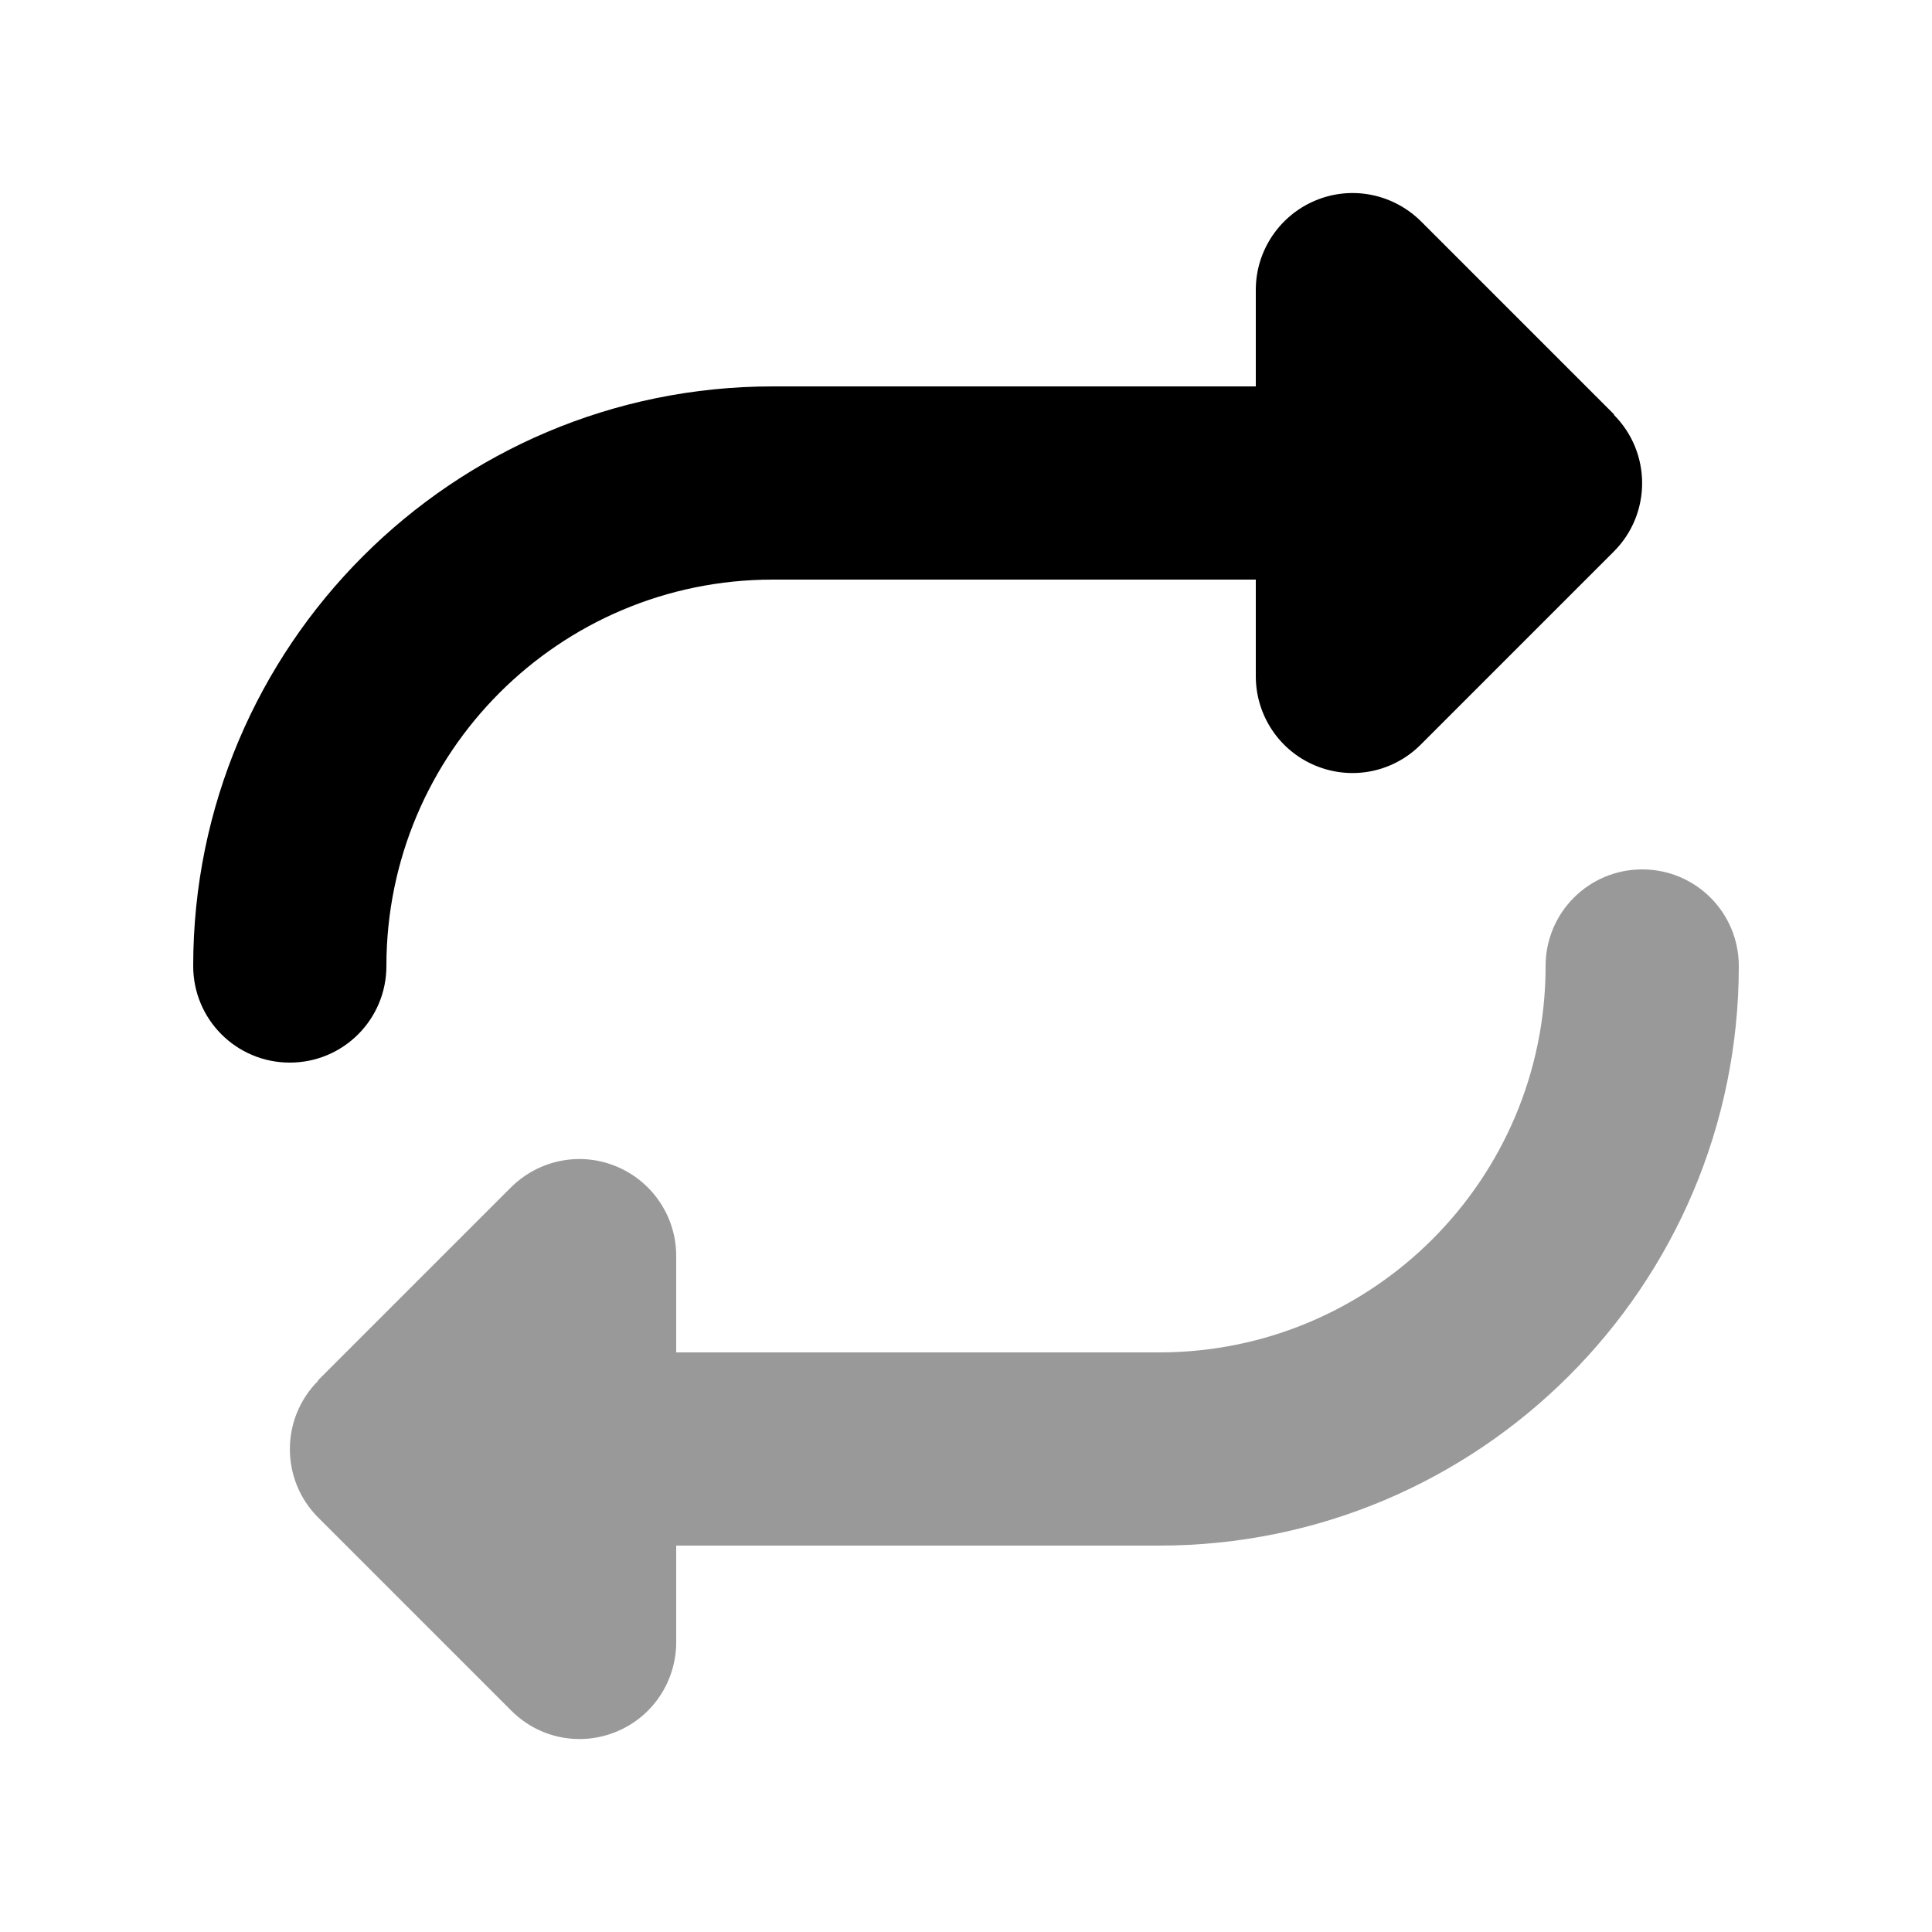
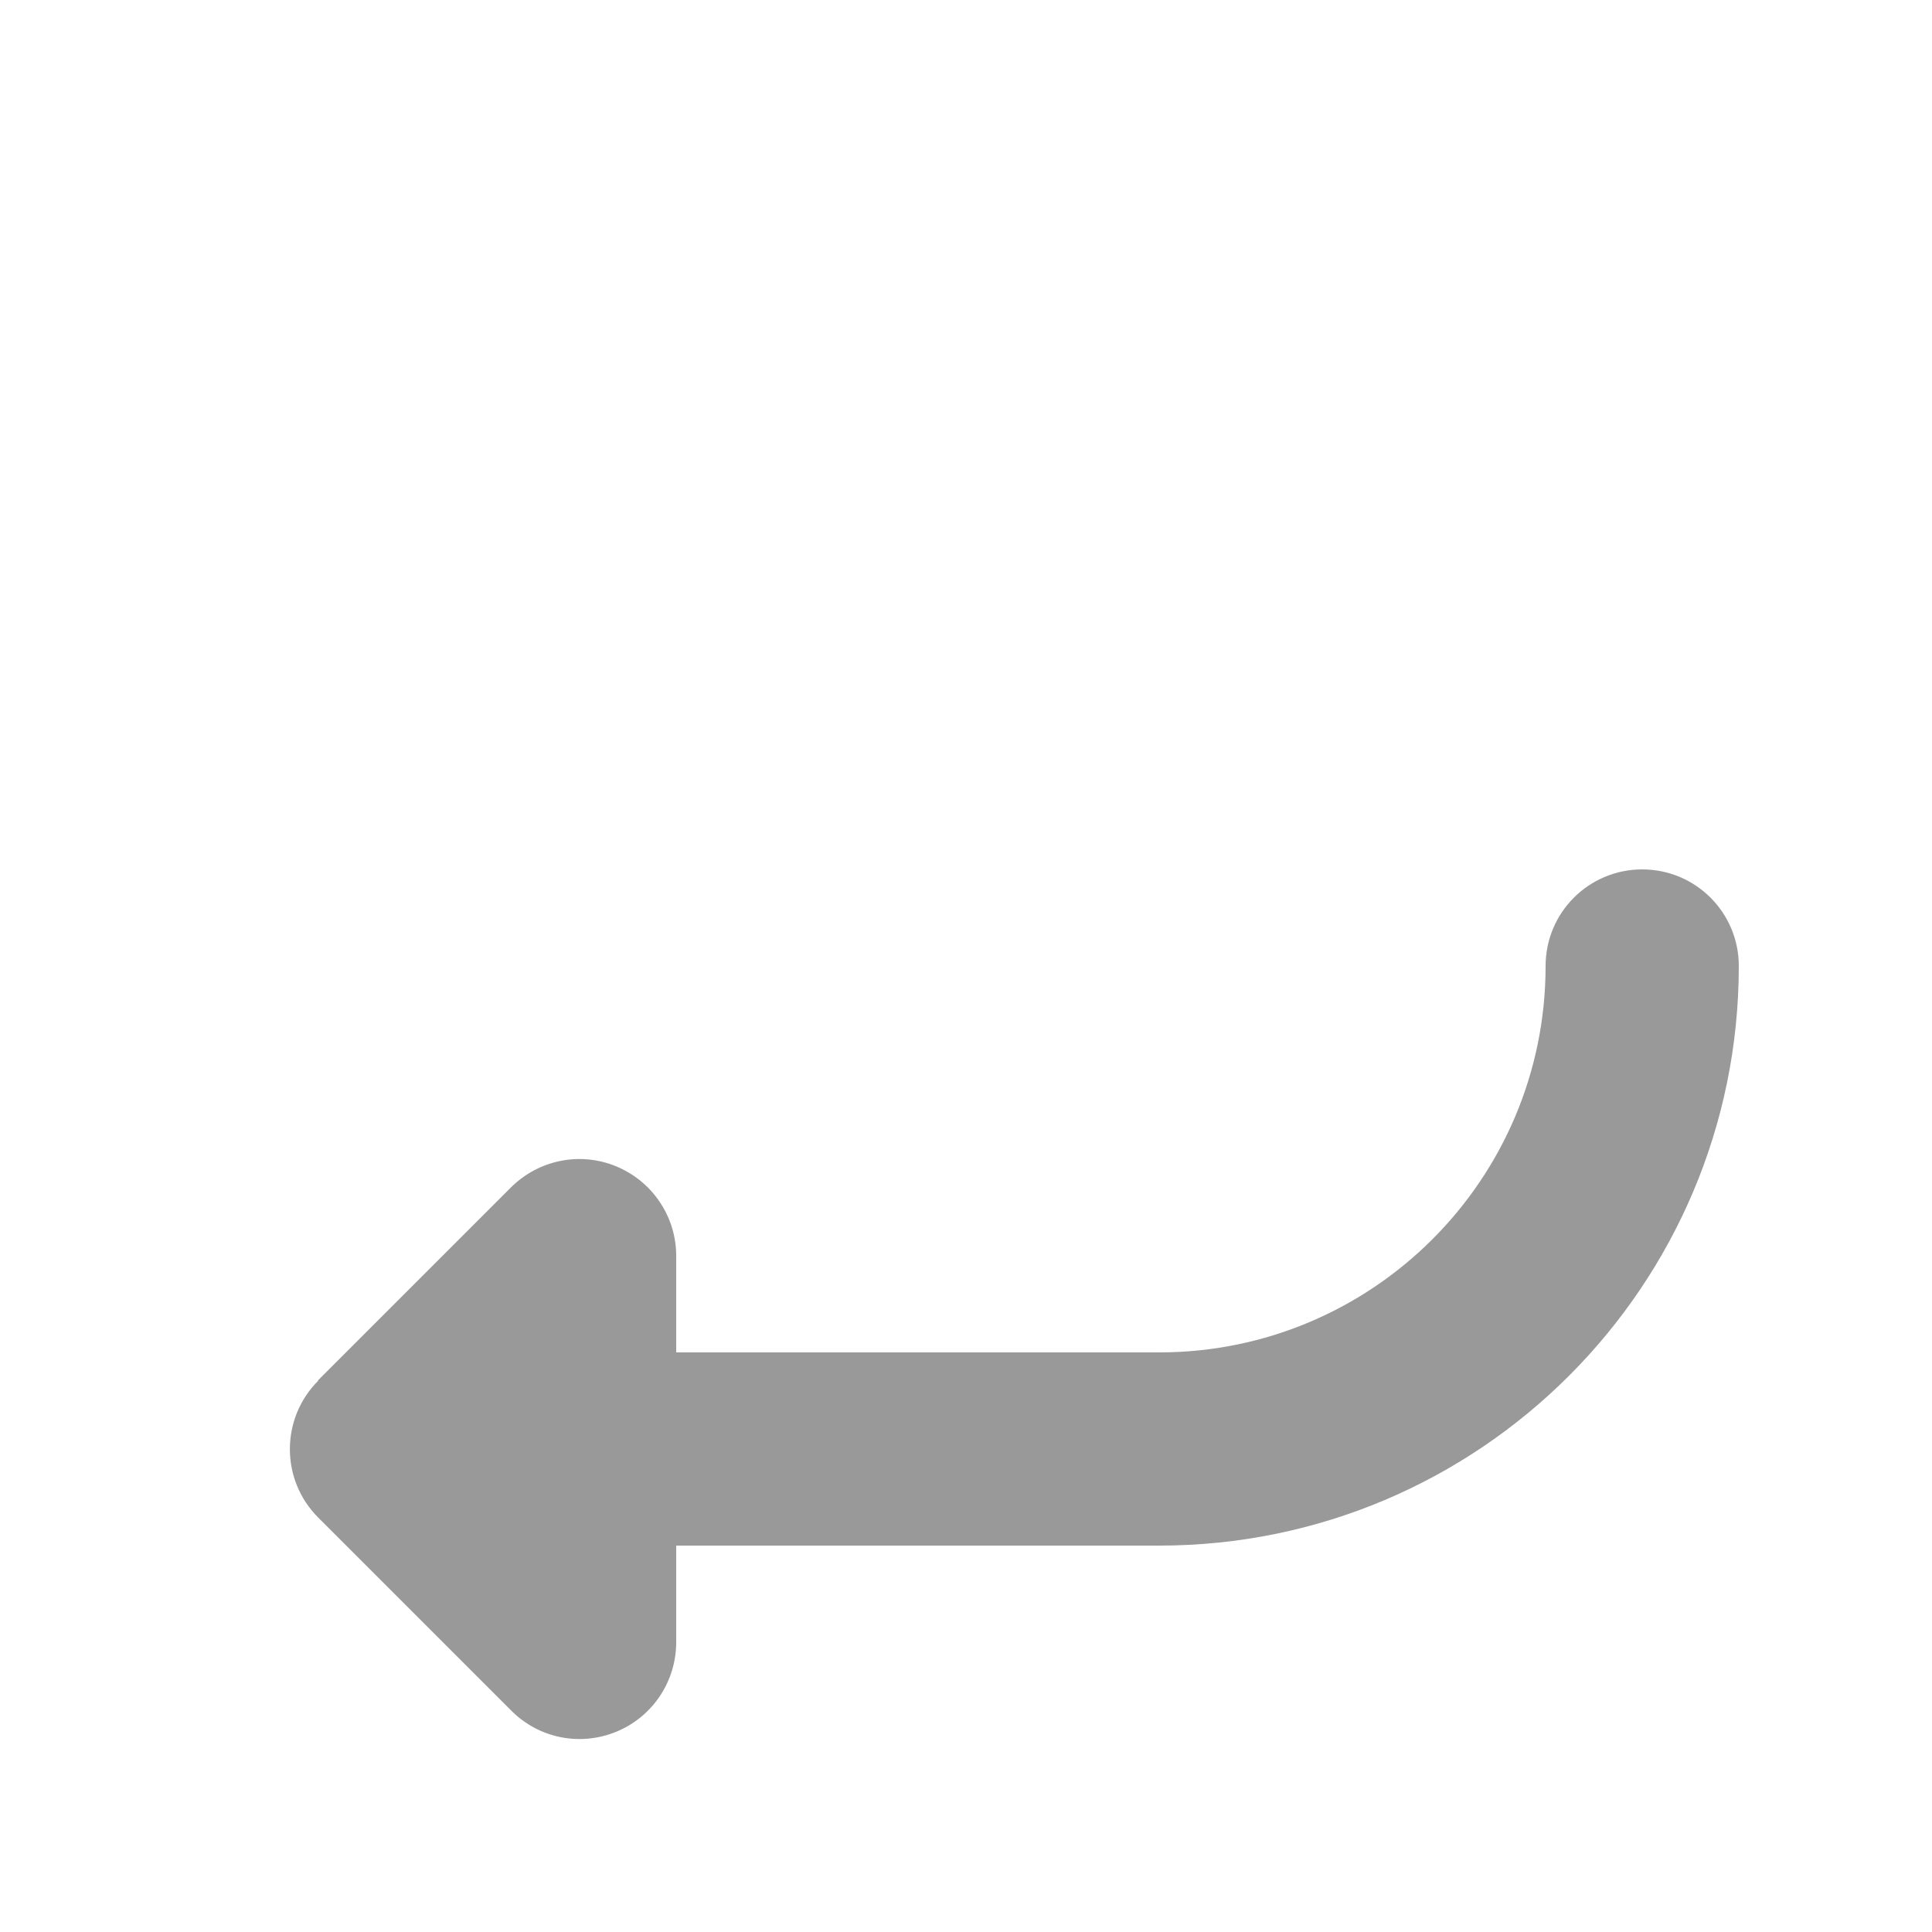
<svg xmlns="http://www.w3.org/2000/svg" viewBox="0 0 640 640">
  <path opacity=".4" fill="currentColor" d="M105.4 457.4C92.9 469.9 92.9 490.2 105.4 502.7L169.4 566.7C178.6 575.9 192.3 578.6 204.3 573.6C216.3 568.6 224 556.9 224 544L224 512L384 512C490 512 576 426 576 320C576 302.3 561.7 288 544 288C526.3 288 512 302.3 512 320C512 390.7 454.7 448 384 448L224 448L224 416C224 403.1 216.2 391.4 204.2 386.4C192.2 381.4 178.5 384.2 169.3 393.3L105.3 457.3z" />
-   <path fill="currentColor" d="M534.6 137.4C547.1 149.9 547.1 170.2 534.6 182.7L470.6 246.7C461.4 255.9 447.7 258.6 435.7 253.6C423.7 248.6 416 236.9 416 224L416 192L256 192C185.3 192 128 249.3 128 320C128 337.7 113.7 352 96 352C78.3 352 64 337.7 64 320C64 214 150 128 256 128L416 128L416 96C416 83.1 423.8 71.4 435.8 66.4C447.8 61.4 461.5 64.2 470.7 73.3L534.7 137.3z" />
</svg>